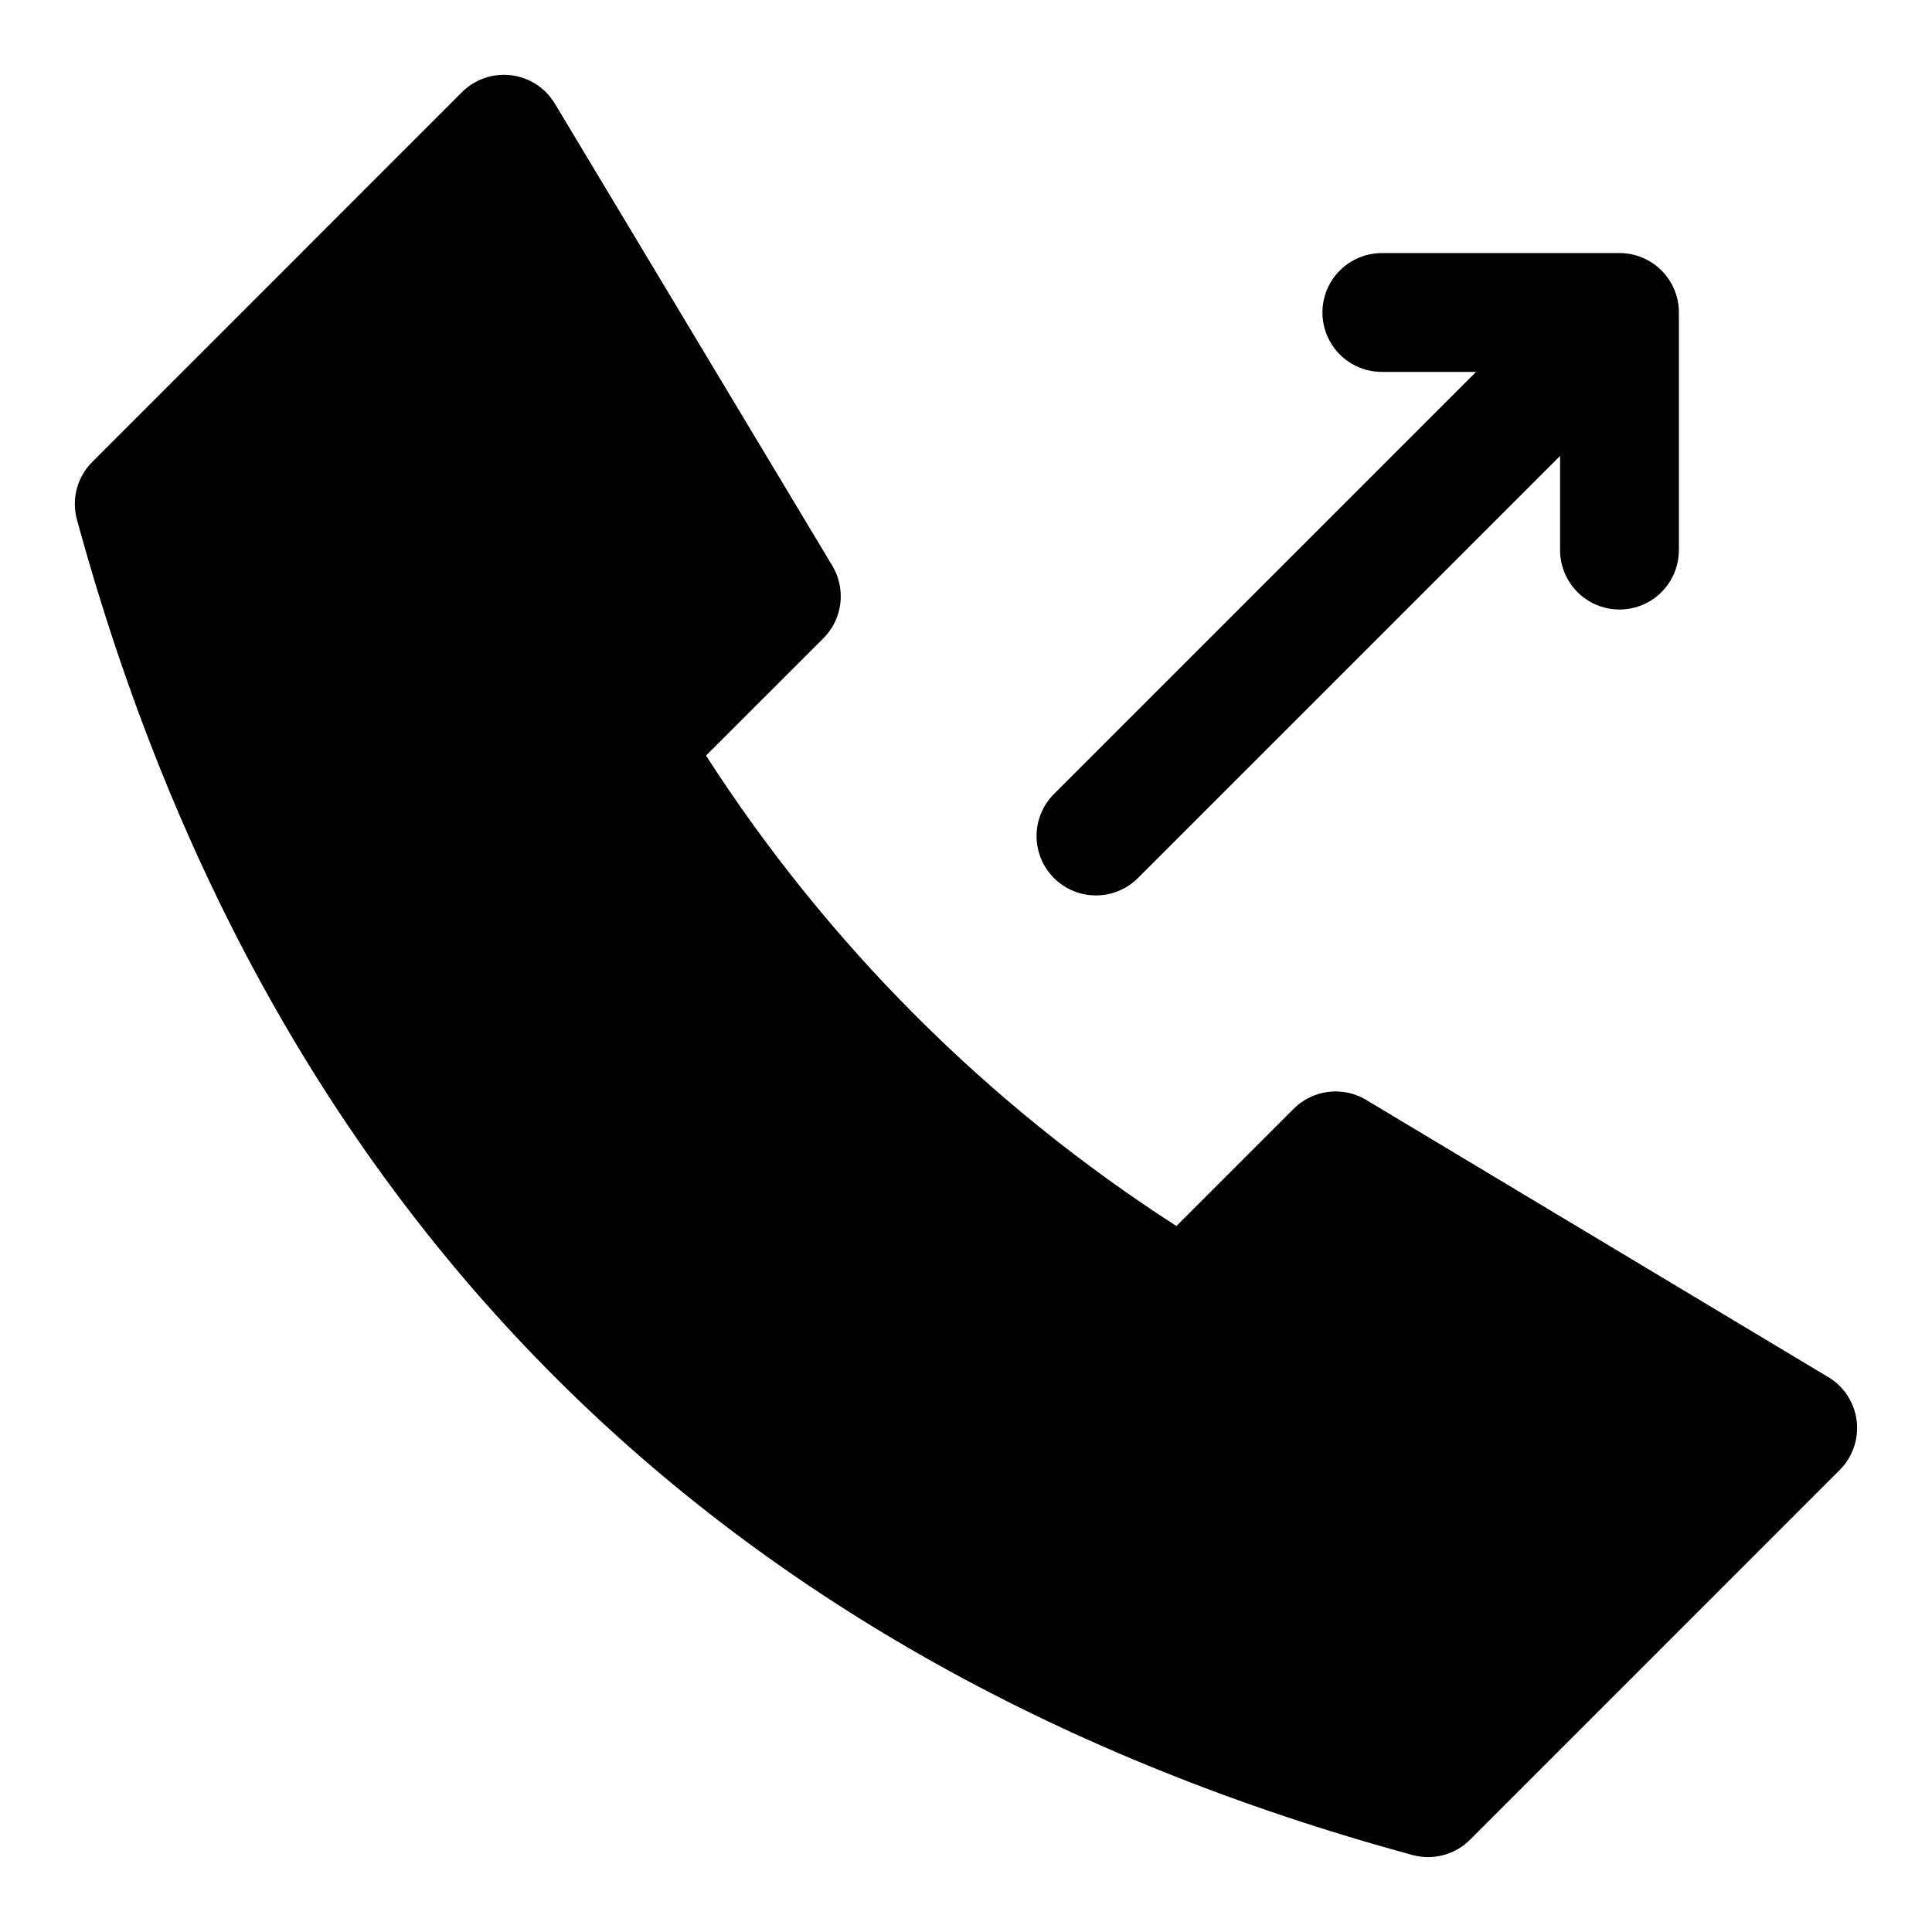
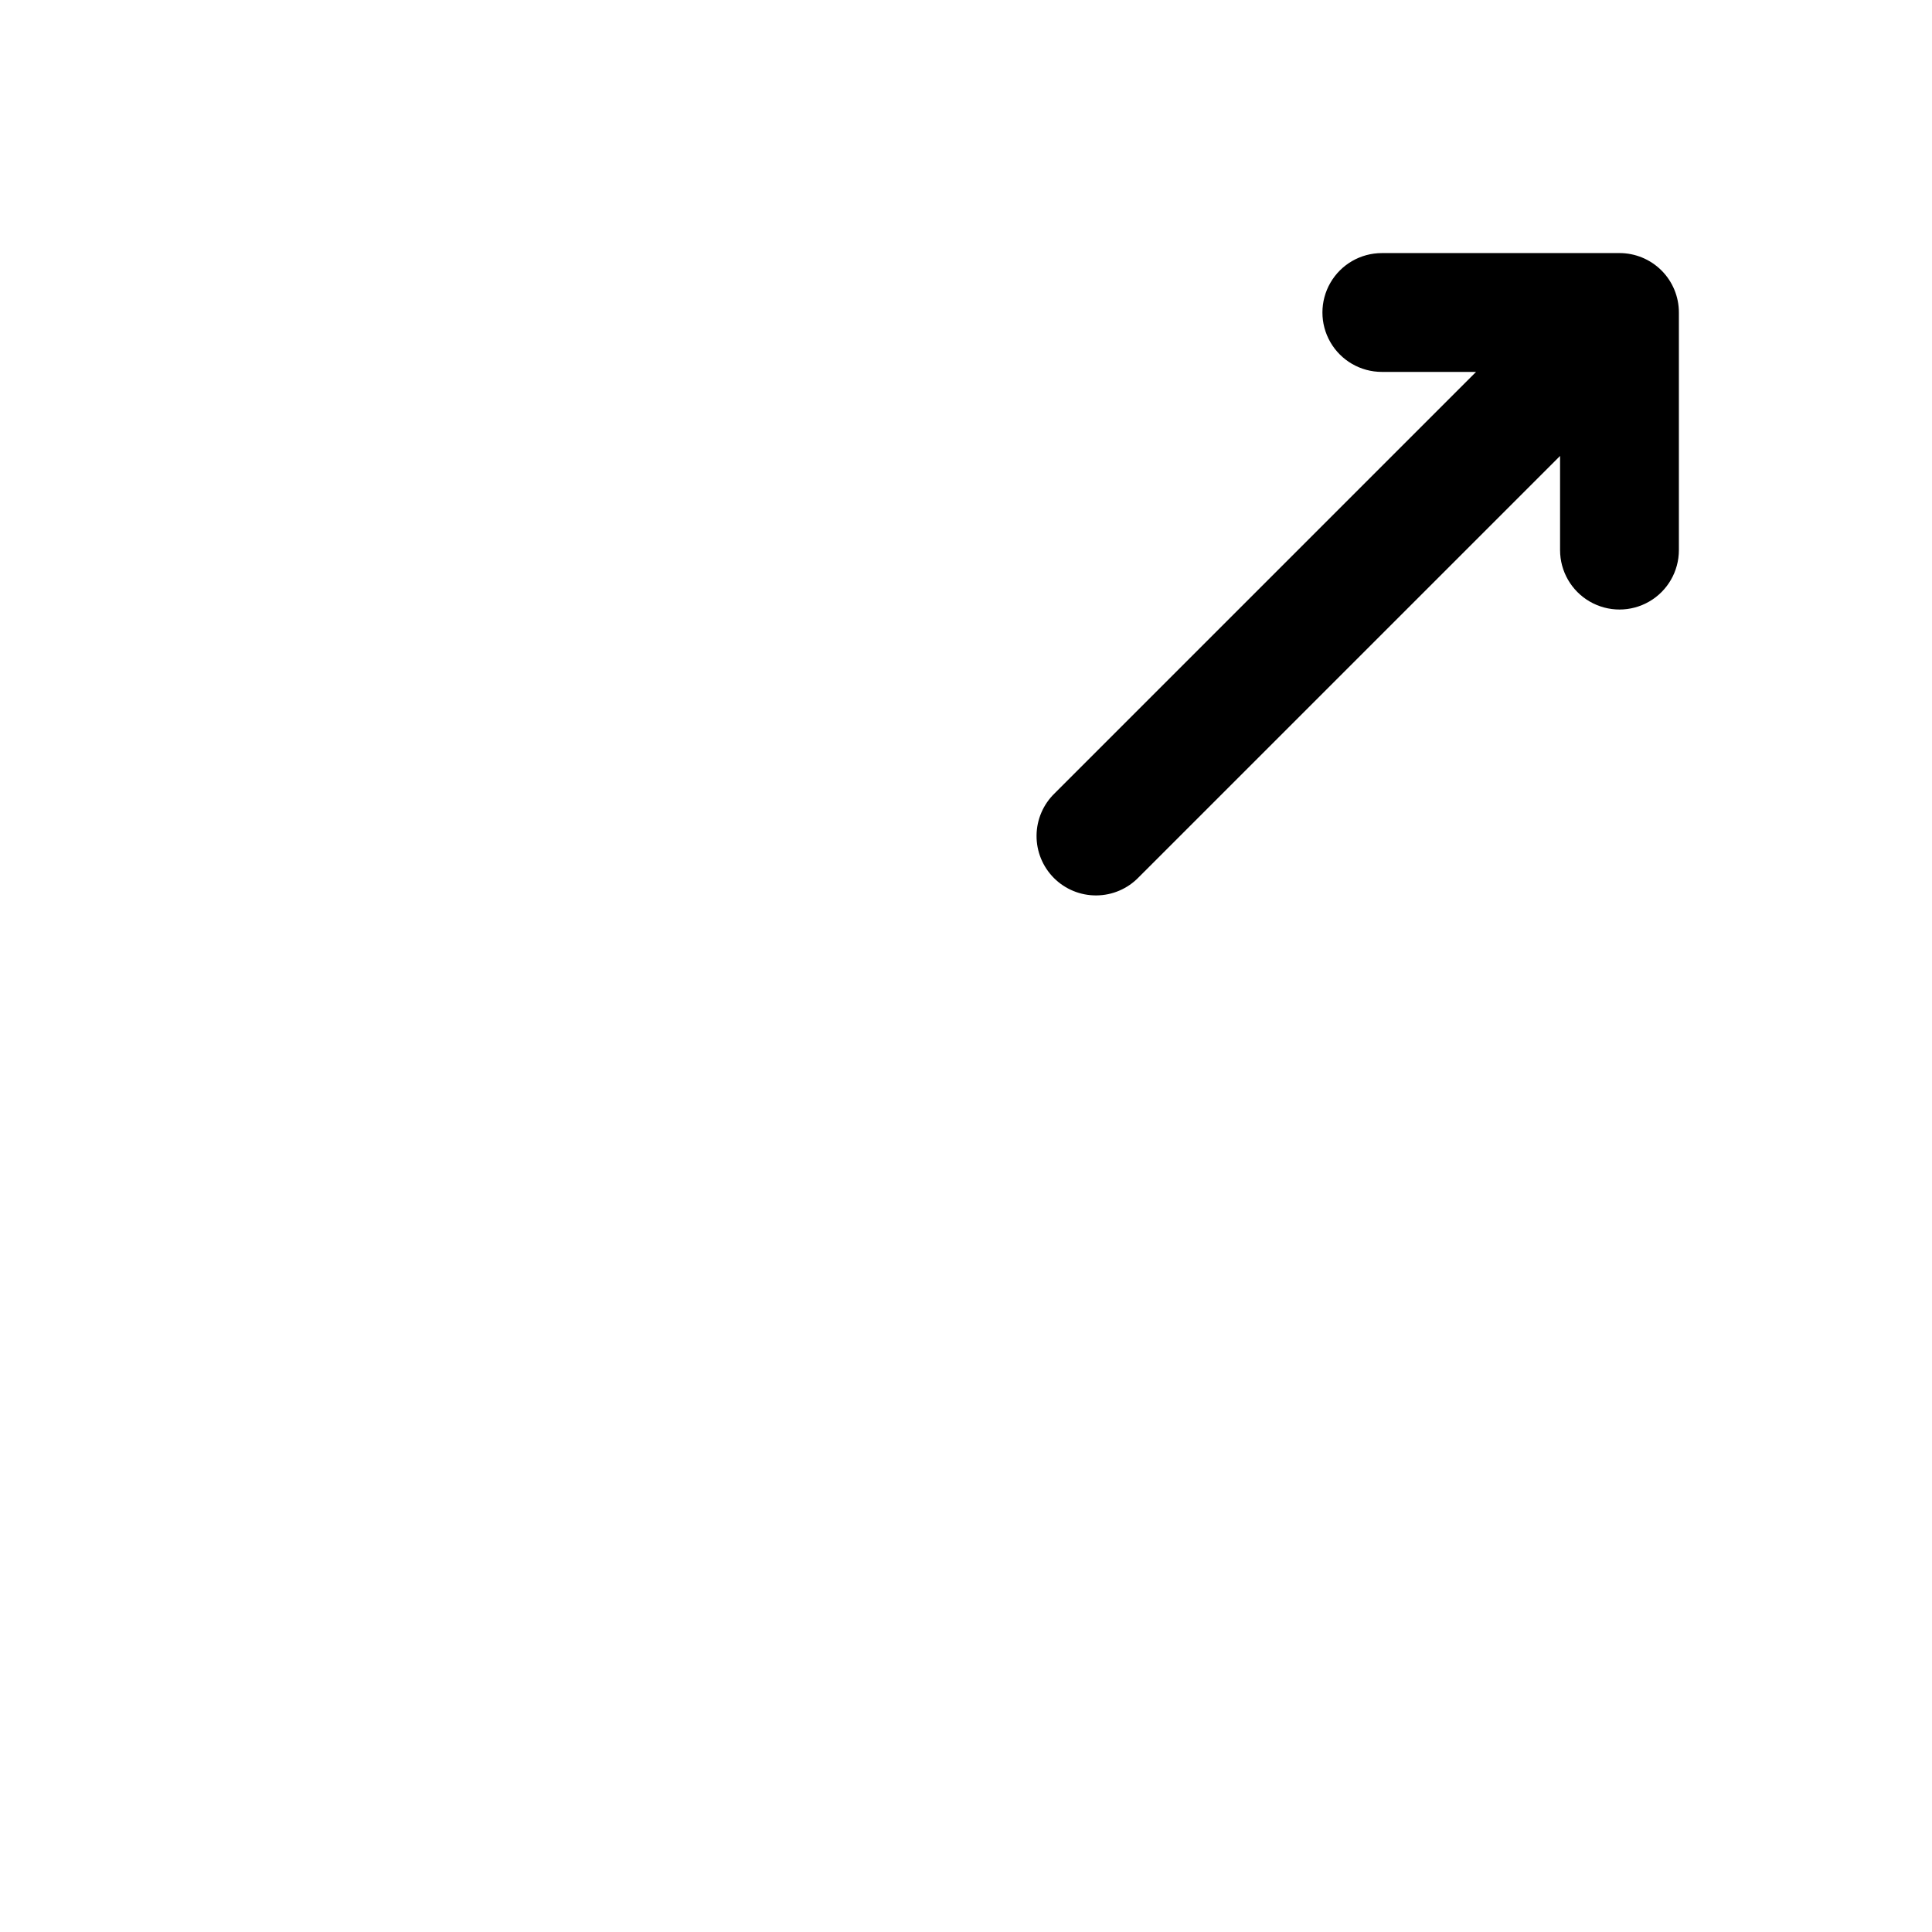
<svg xmlns="http://www.w3.org/2000/svg" fill="#000000" width="800px" height="800px" version="1.1" viewBox="144 144 512 512">
  <g>
-     <path d="m628.52 508.95-122.46-73.461v-0.004c-3.012-1.809-6.539-2.559-10.027-2.129-3.484 0.426-6.727 2.008-9.211 4.492l-31.062 31.062c-49.984-32.176-92.496-74.688-124.66-124.68l31.109-31.078c2.481-2.484 4.059-5.727 4.488-9.207 0.43-3.484-0.32-7.008-2.125-10.02l-73.523-122.46c-2.496-4.156-6.769-6.934-11.582-7.523-4.816-0.59-9.633 1.07-13.059 4.5l-97.961 97.977c-1.961 1.961-3.371 4.406-4.086 7.09-0.711 2.68-0.703 5.504 0.027 8.184 50.348 184.43 169.48 303.57 353.93 353.91 1.348 0.359 2.742 0.547 4.141 0.551 4.176 0 8.18-1.66 11.129-4.613l97.961-97.977c3.426-3.426 5.082-8.238 4.492-13.047-0.59-4.809-3.363-9.078-7.516-11.574z" />
    <path d="m573.18 211.07h-62.977c-5.625 0-10.824 3-13.637 7.871s-2.812 10.875 0 15.746 8.012 7.871 13.637 7.871h24.969l-111.67 111.67c-3.035 2.934-4.769 6.965-4.805 11.188-0.039 4.223 1.625 8.285 4.609 11.27 2.988 2.988 7.047 4.648 11.27 4.609 4.223-0.035 8.254-1.766 11.188-4.805l111.67-111.66v24.953c0 5.625 3.004 10.824 7.875 13.637s10.871 2.812 15.742 0c4.871-2.812 7.871-8.012 7.871-13.637v-62.977c0-4.176-1.656-8.18-4.609-11.133-2.953-2.949-6.957-4.609-11.133-4.609z" />
  </g>
</svg>